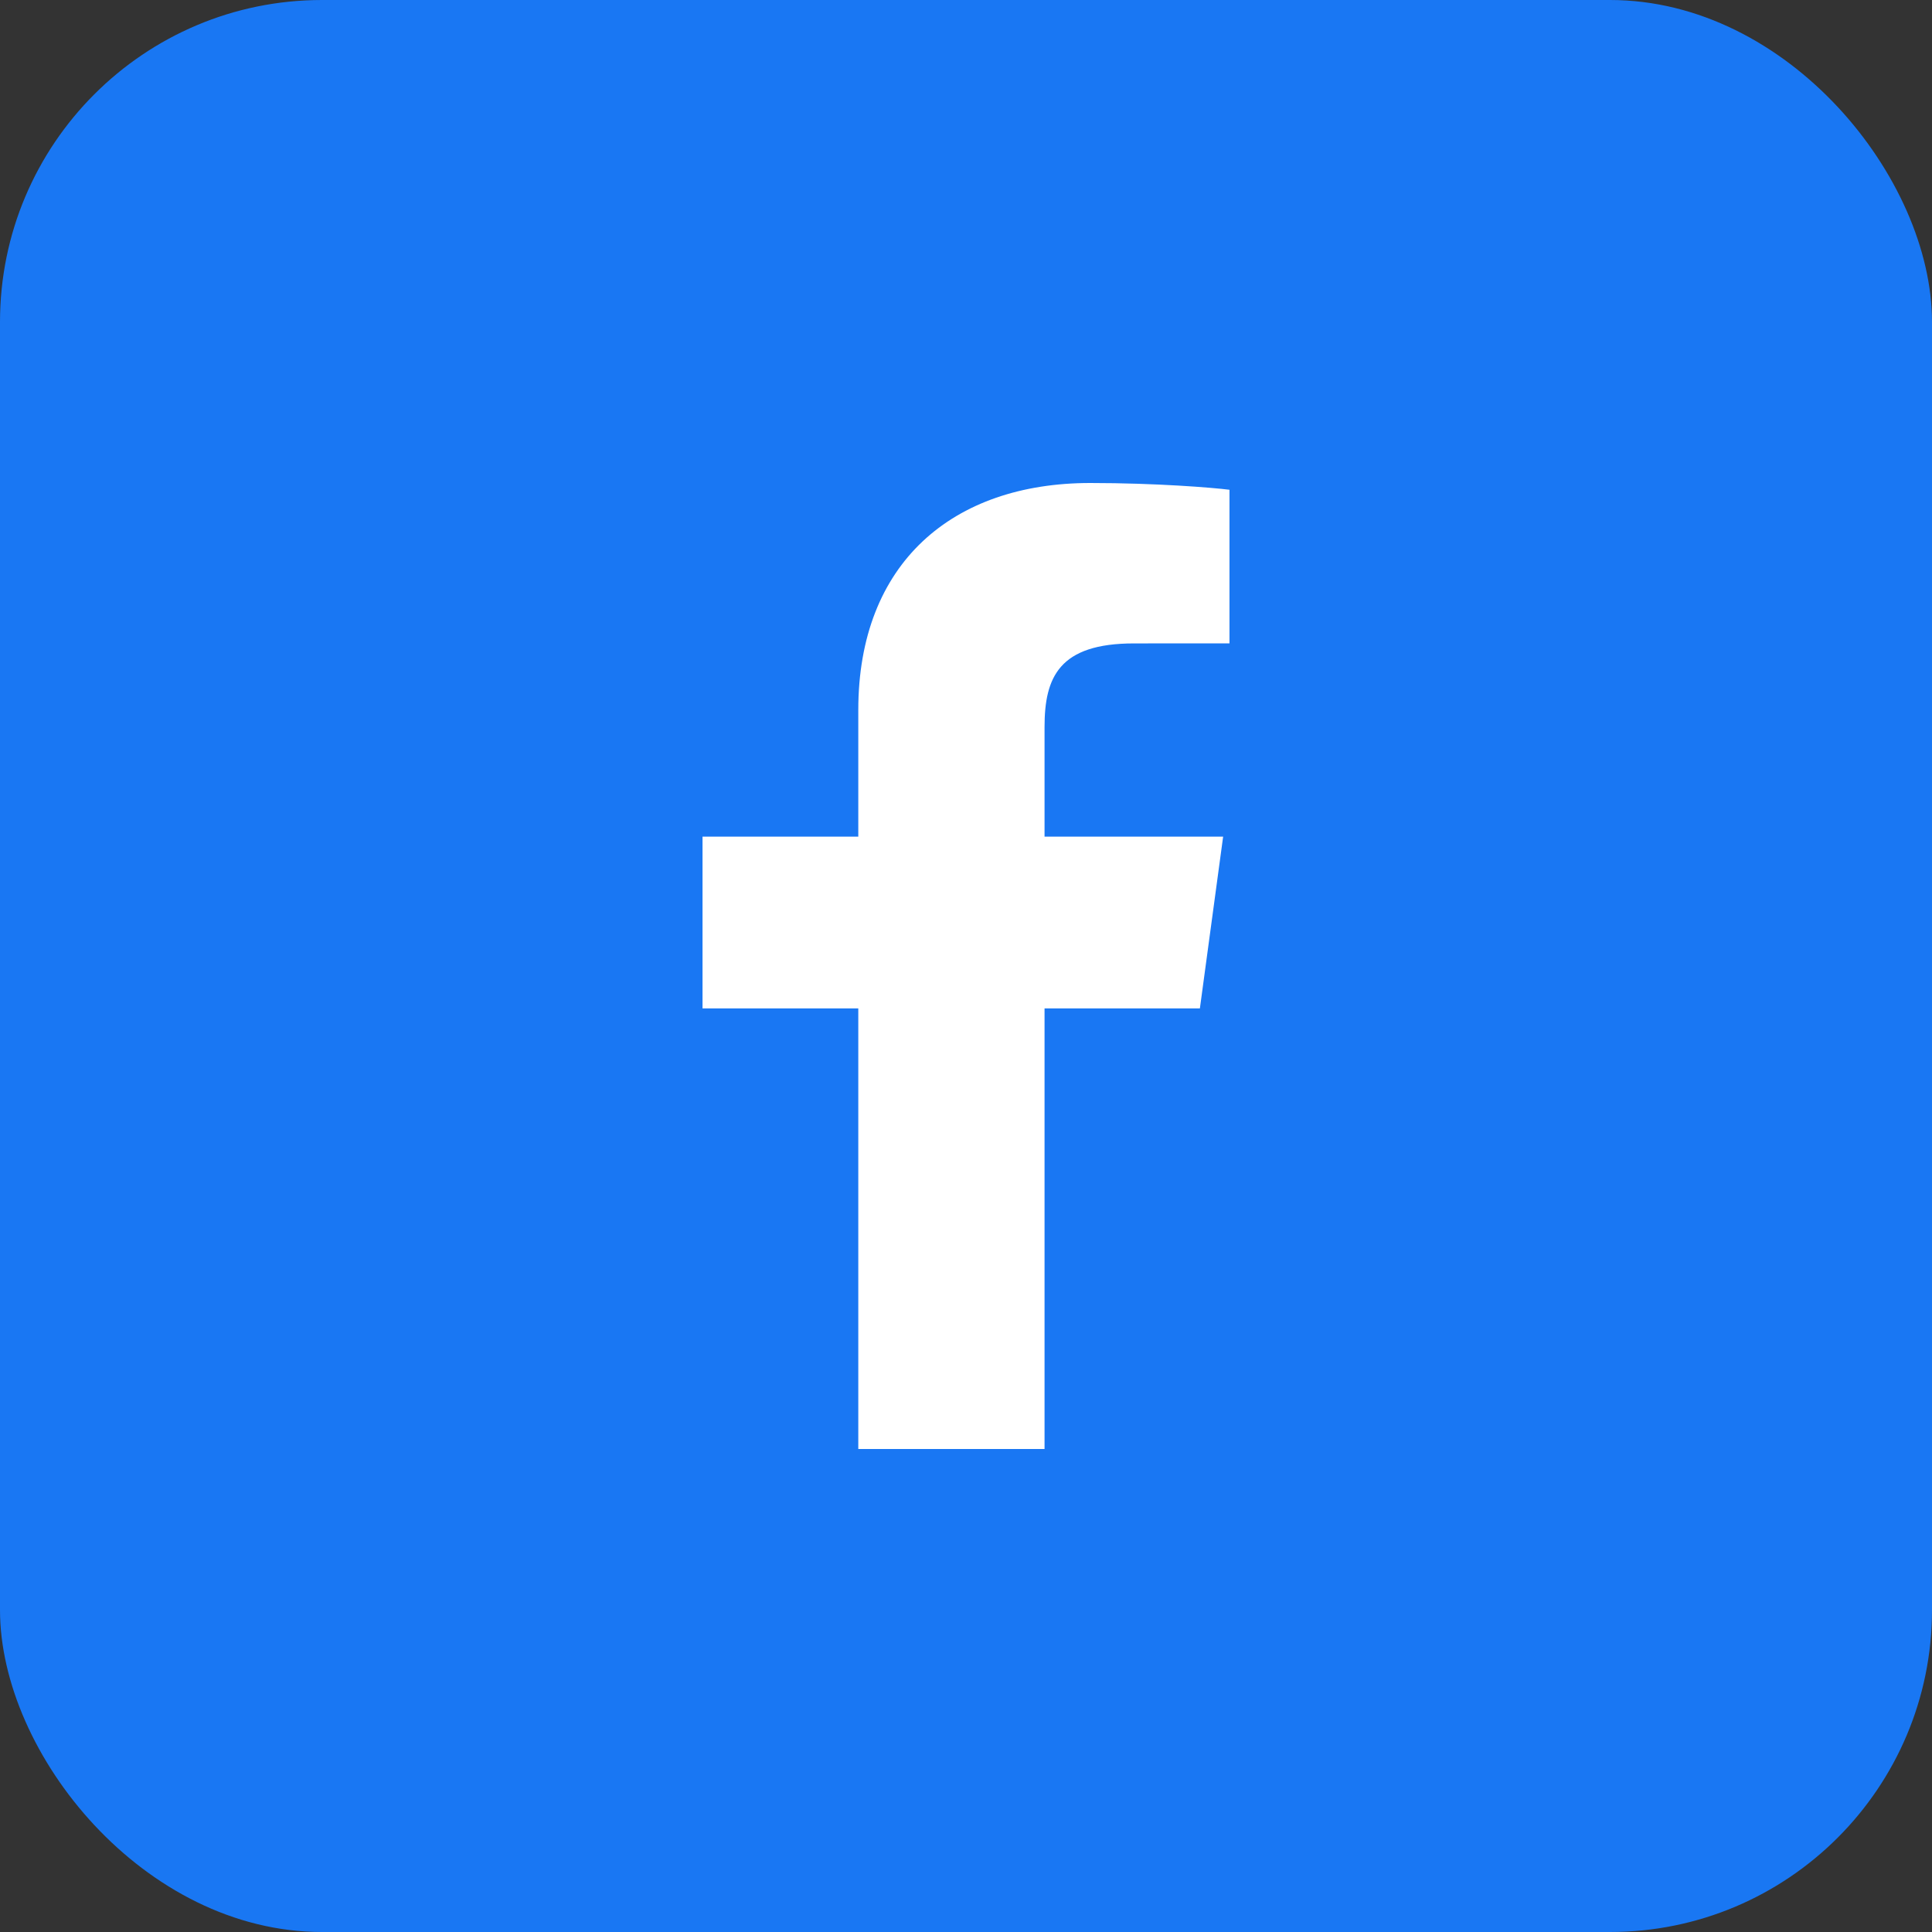
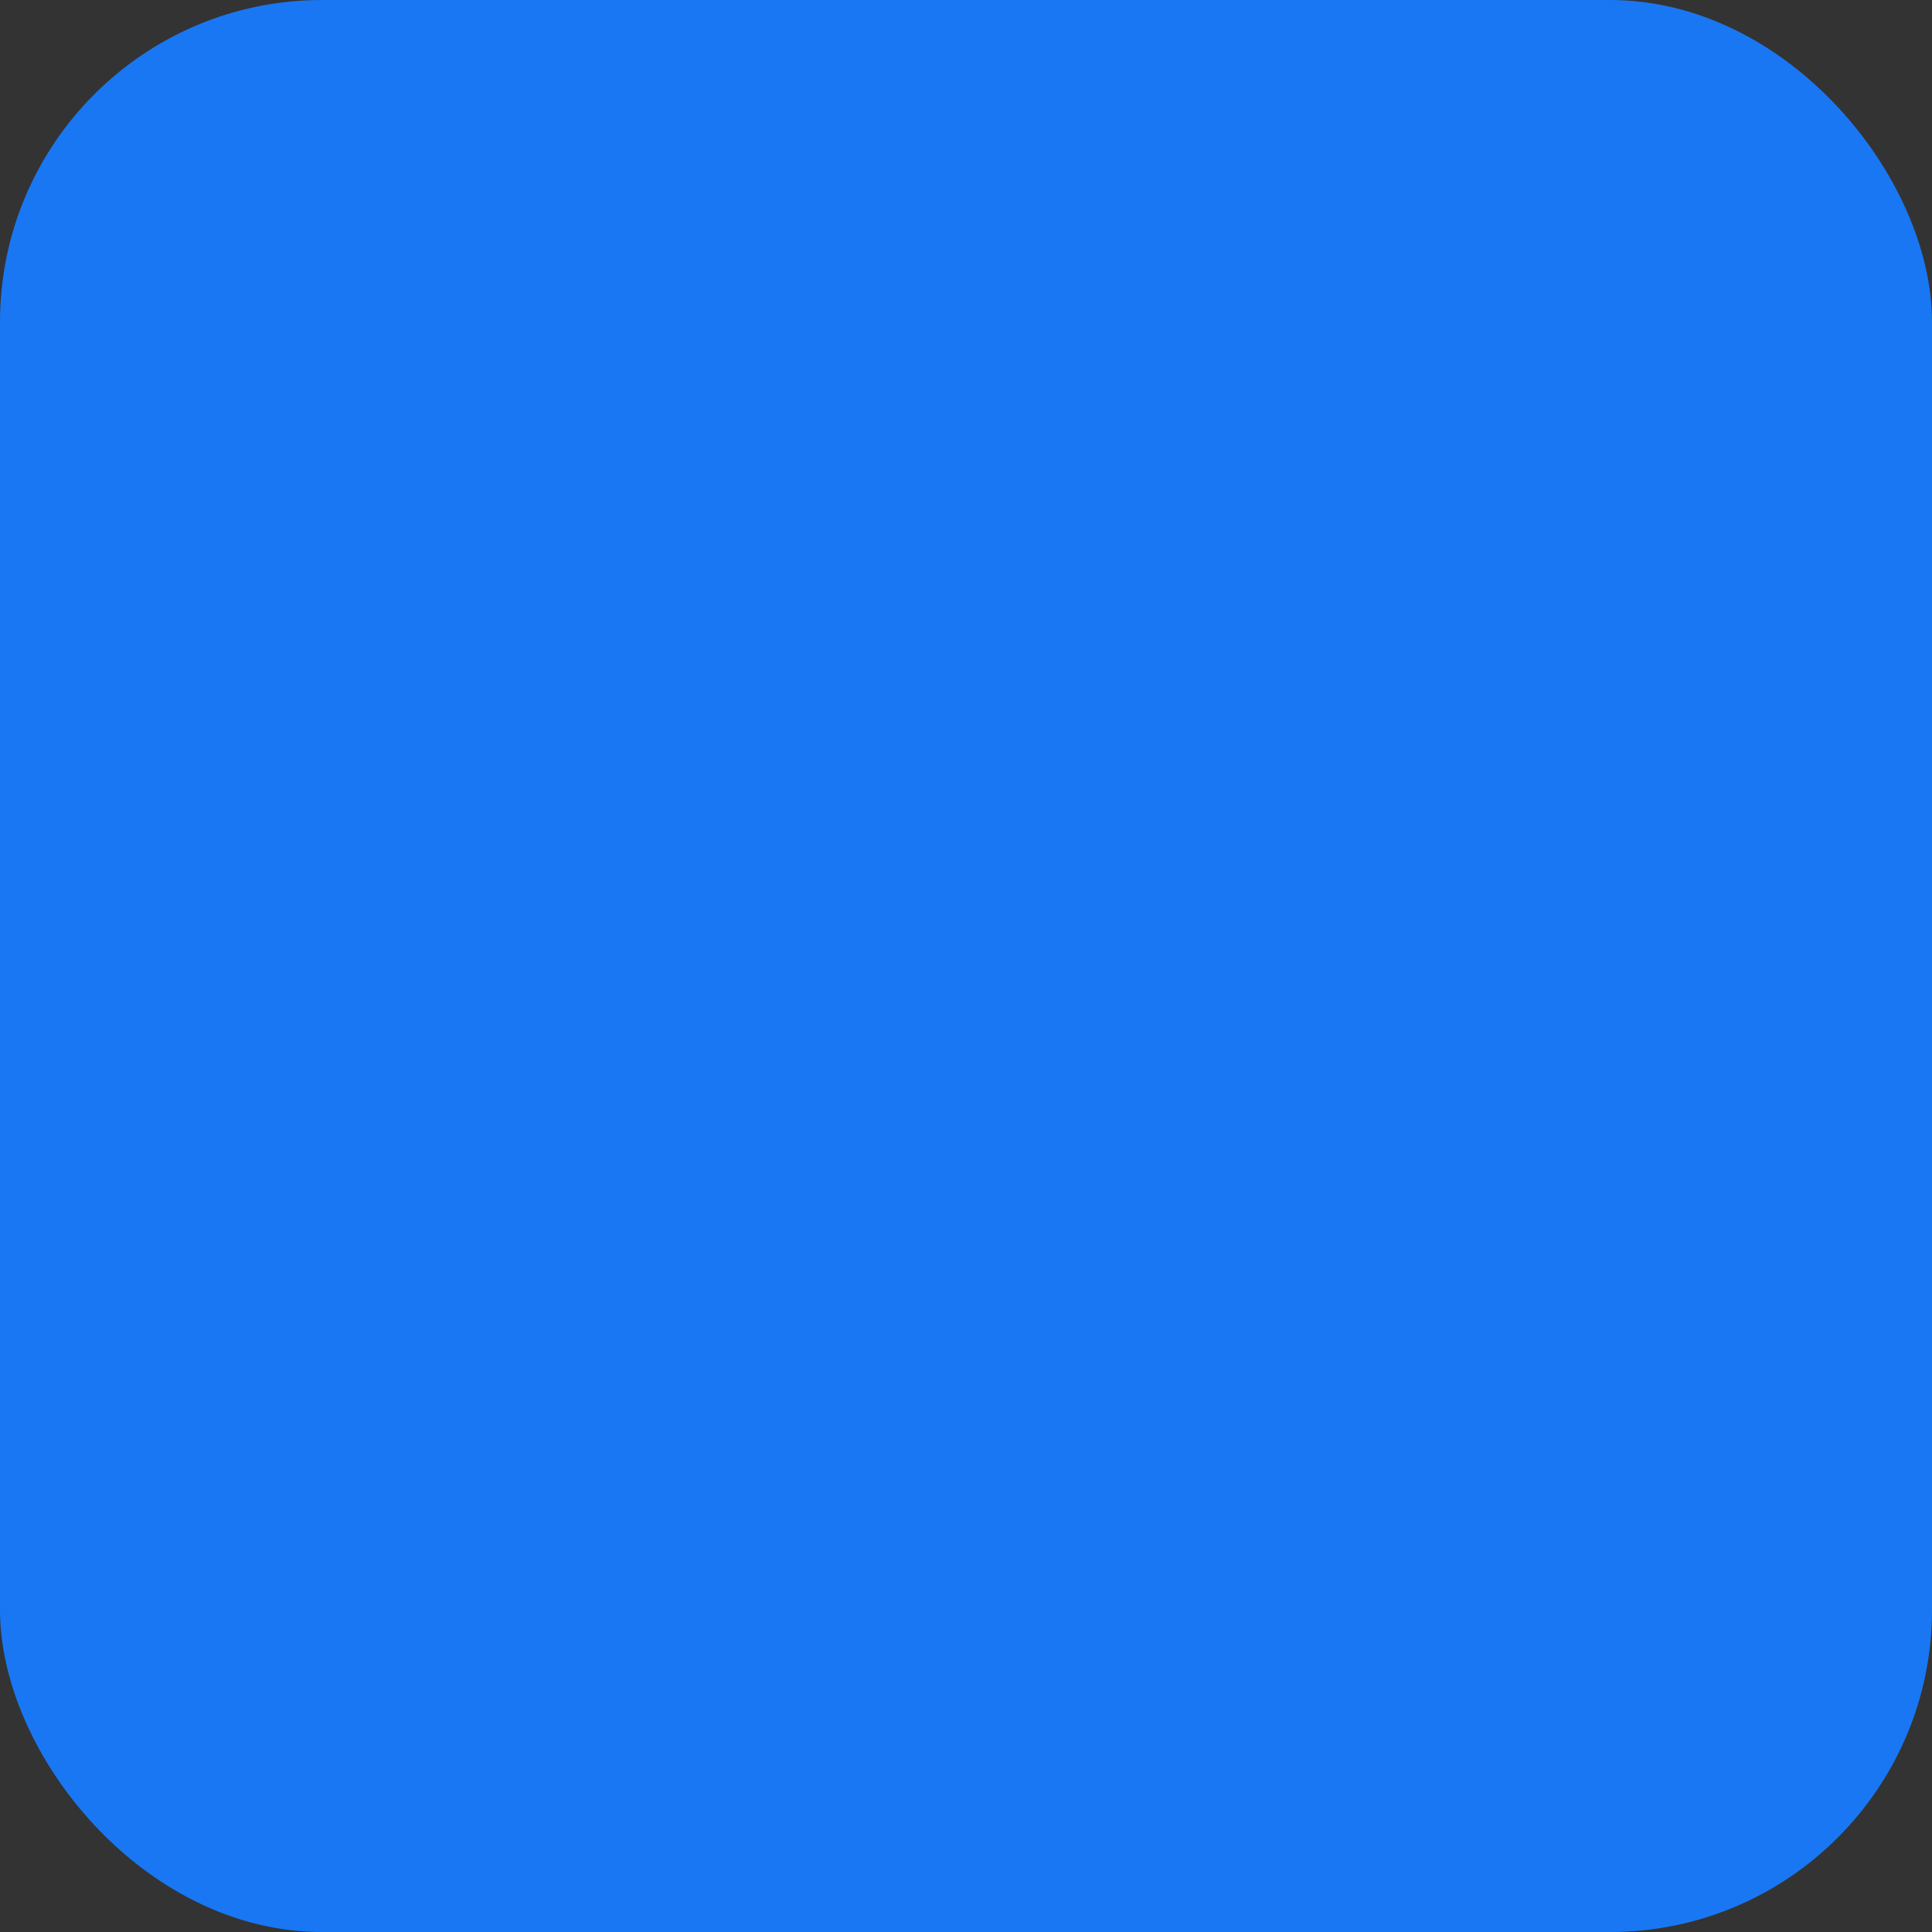
<svg xmlns="http://www.w3.org/2000/svg" width="32" height="32" viewBox="0 0 32 32" fill="none">
  <rect x="0" y="0" width="32" height="32" fill="#333333" stroke="none" />
  <rect width="32" height="32" rx="5.333" fill="#1977F3" />
-   <path d="M17.301 24V16.702H19.874L20.259 13.857H17.301V12.041C17.301 11.218 17.541 10.657 18.782 10.657L20.364 10.656V8.112C20.09 8.077 19.151 8 18.058 8C15.778 8 14.216 9.325 14.216 11.76V13.857H11.636V16.702H14.216V24H17.301V24Z" fill="white" />
</svg>